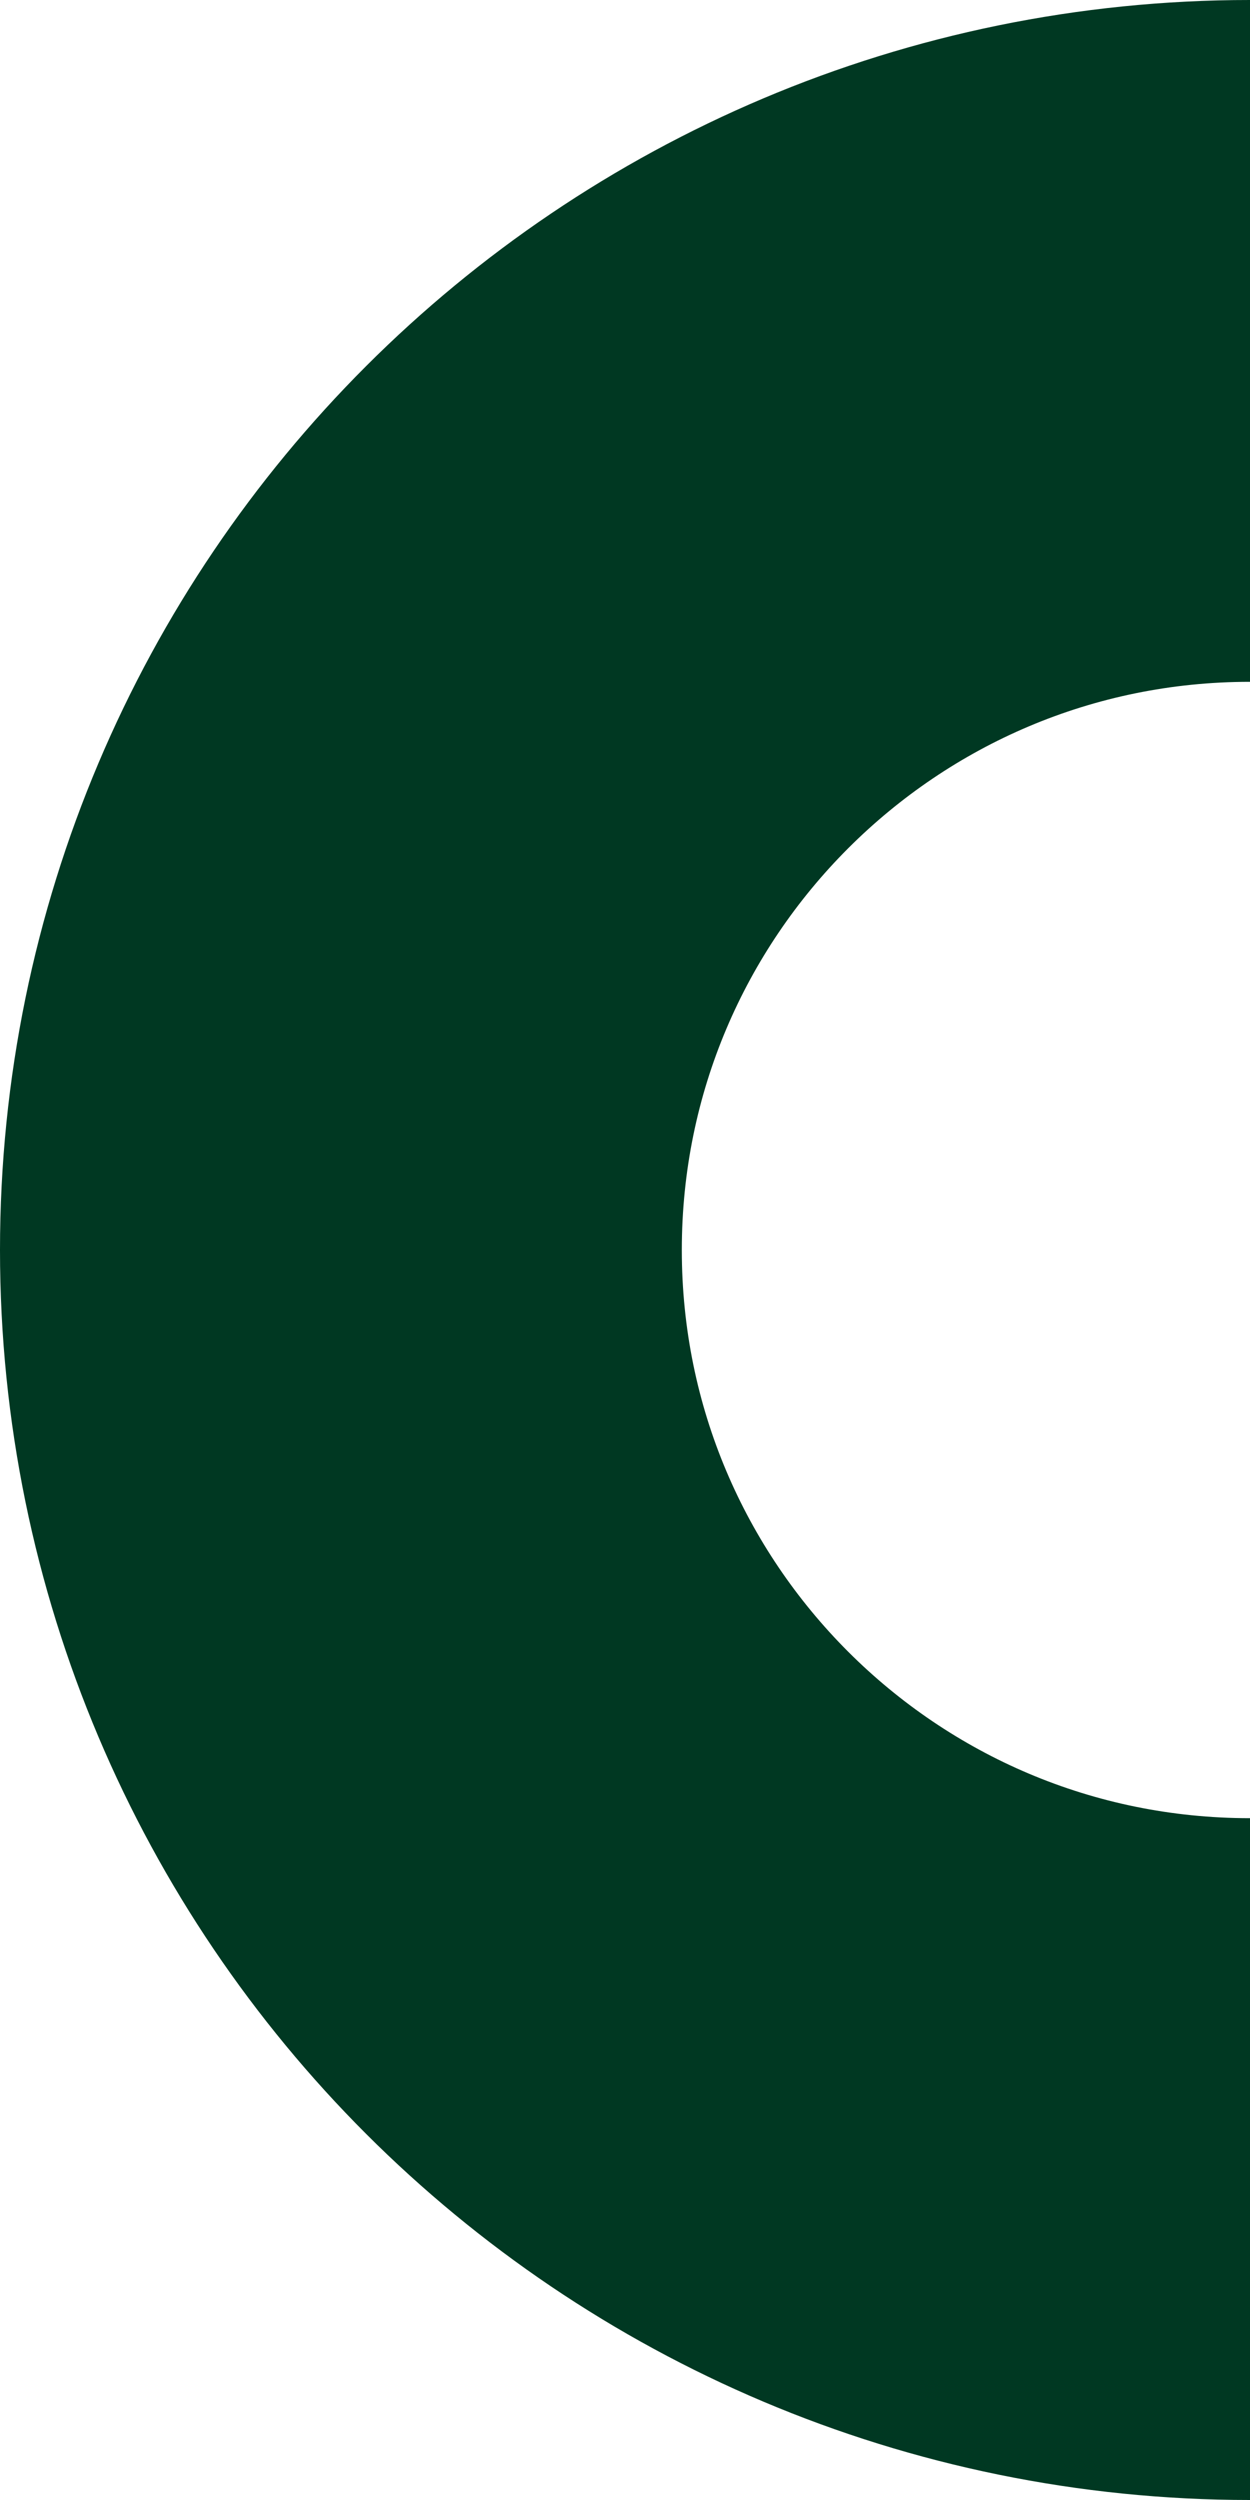
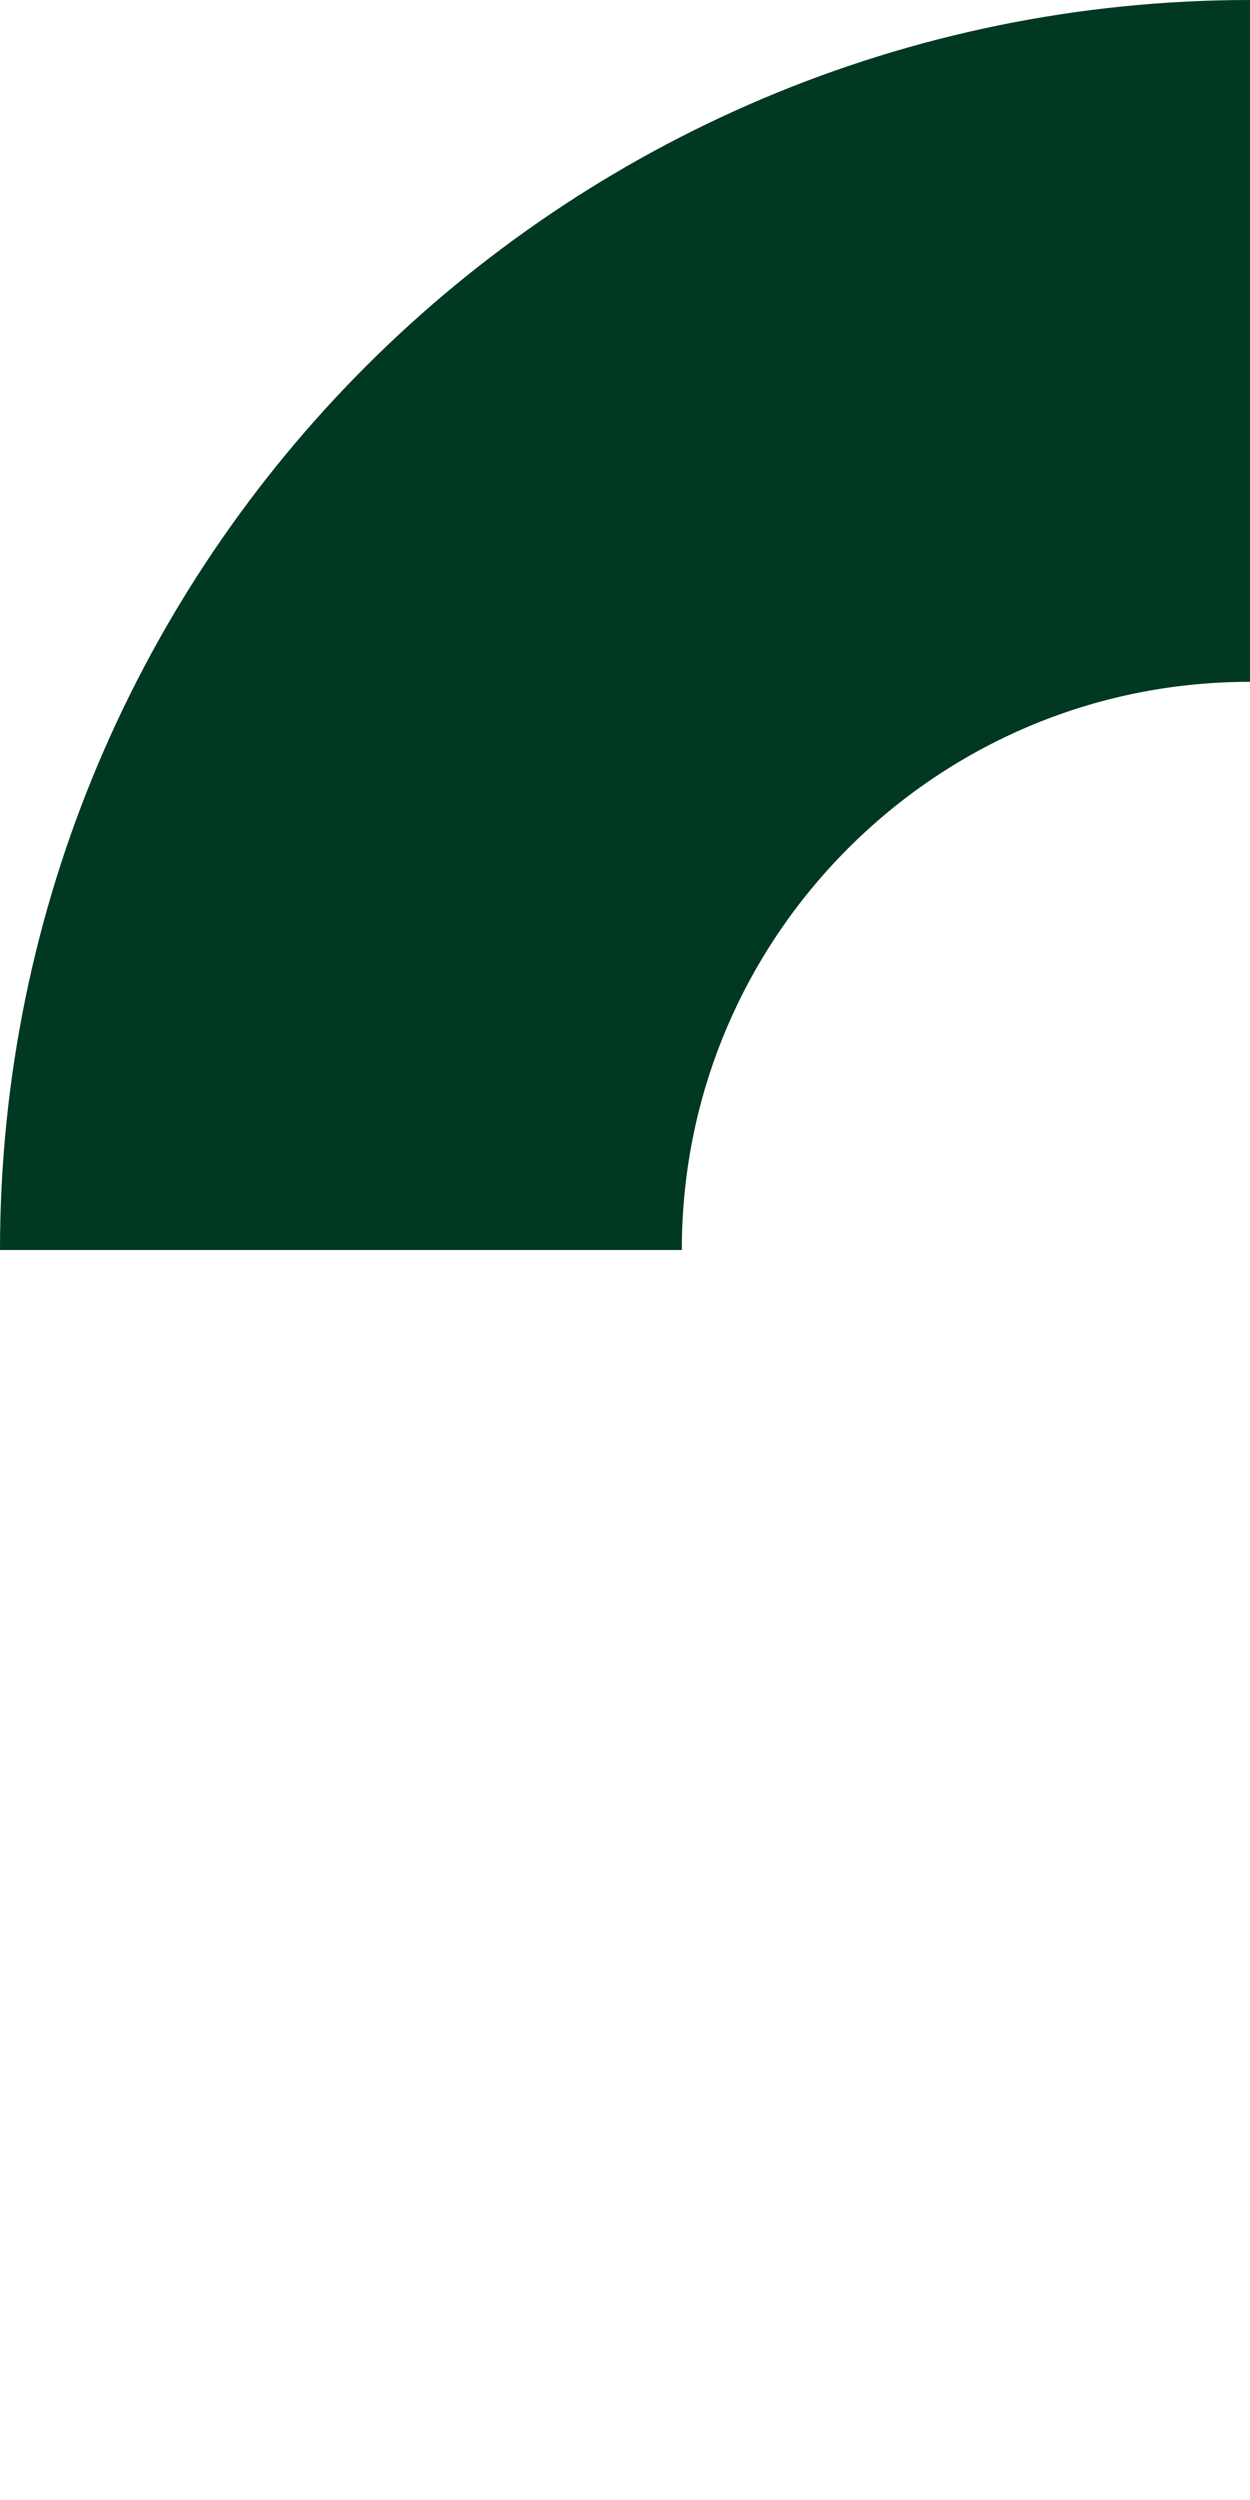
<svg xmlns="http://www.w3.org/2000/svg" width="66" height="132" viewBox="0 0 66 132" fill="none">
-   <path d="M66 18C39.49 18 18 39.49 18 66C18 92.51 39.49 114 66 114" stroke="#003822" stroke-width="36" />
+   <path d="M66 18C39.49 18 18 39.49 18 66" stroke="#003822" stroke-width="36" />
</svg>